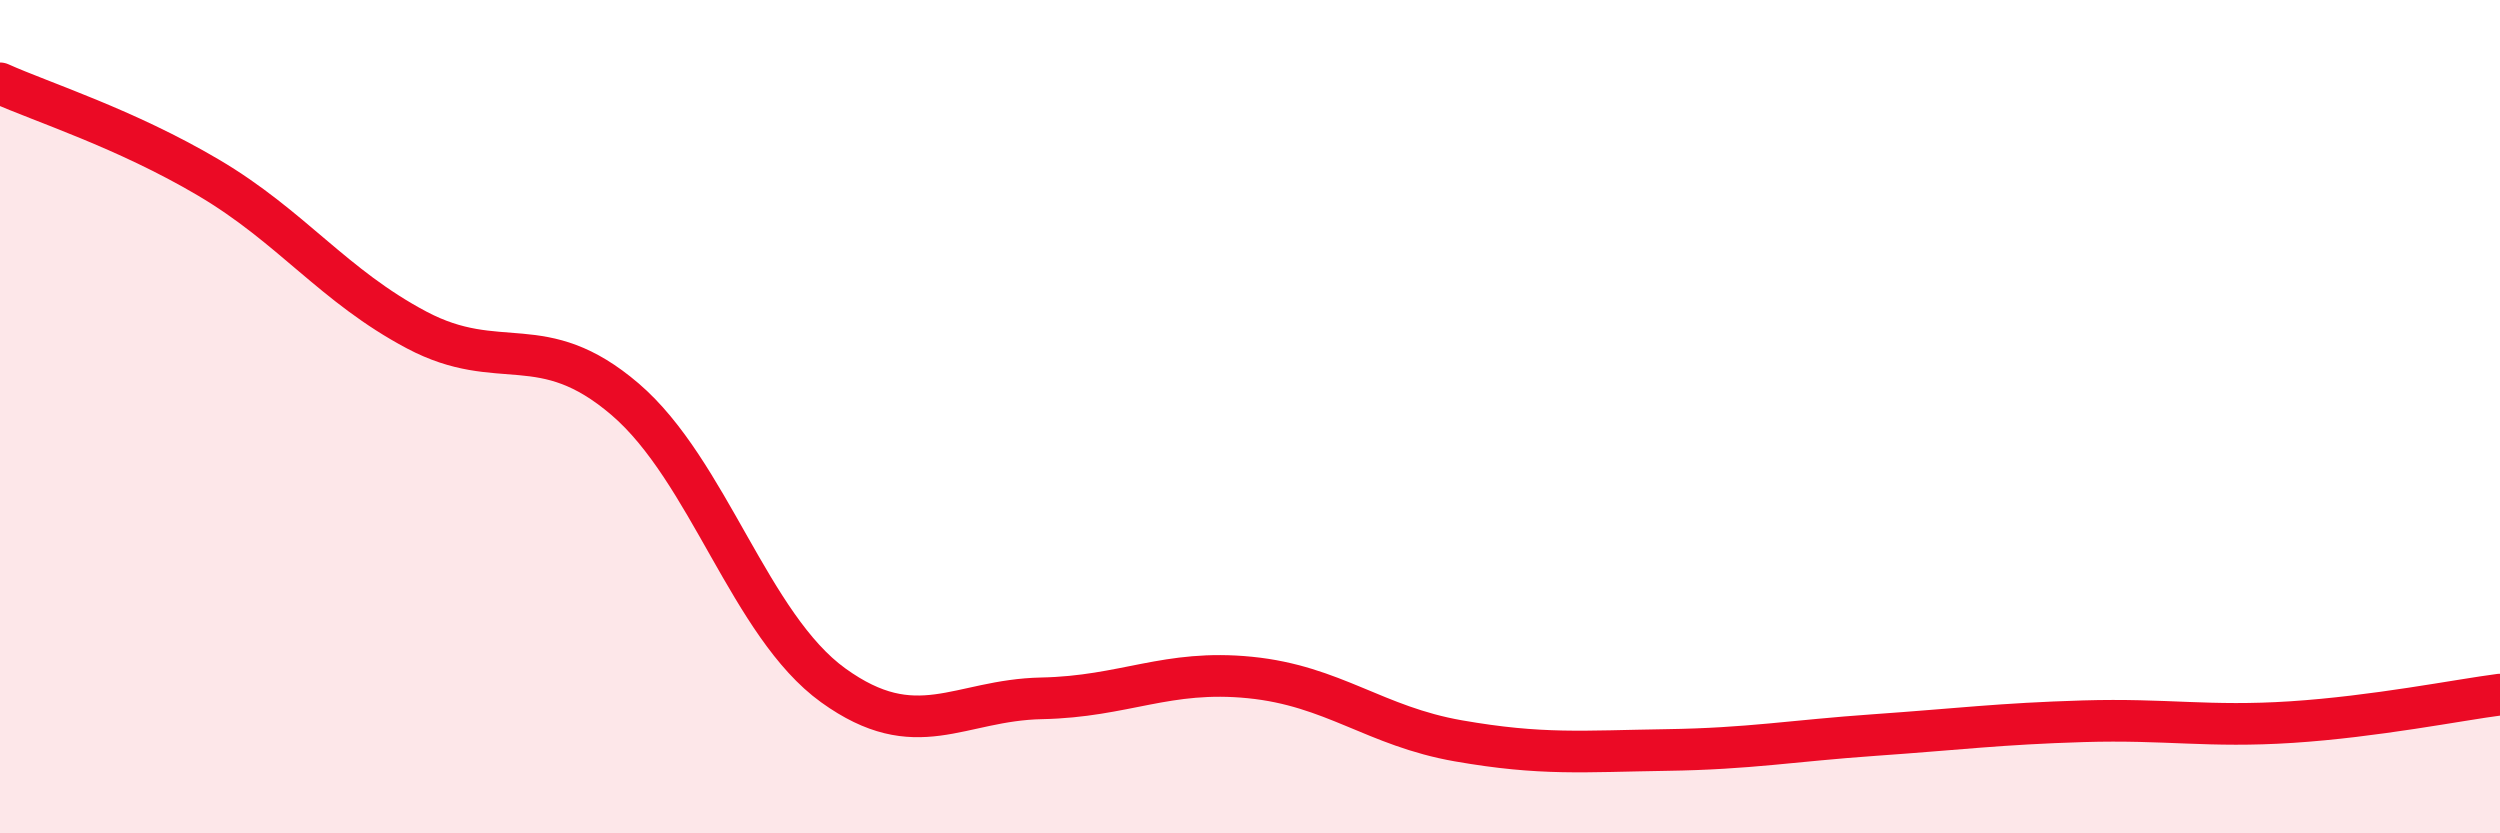
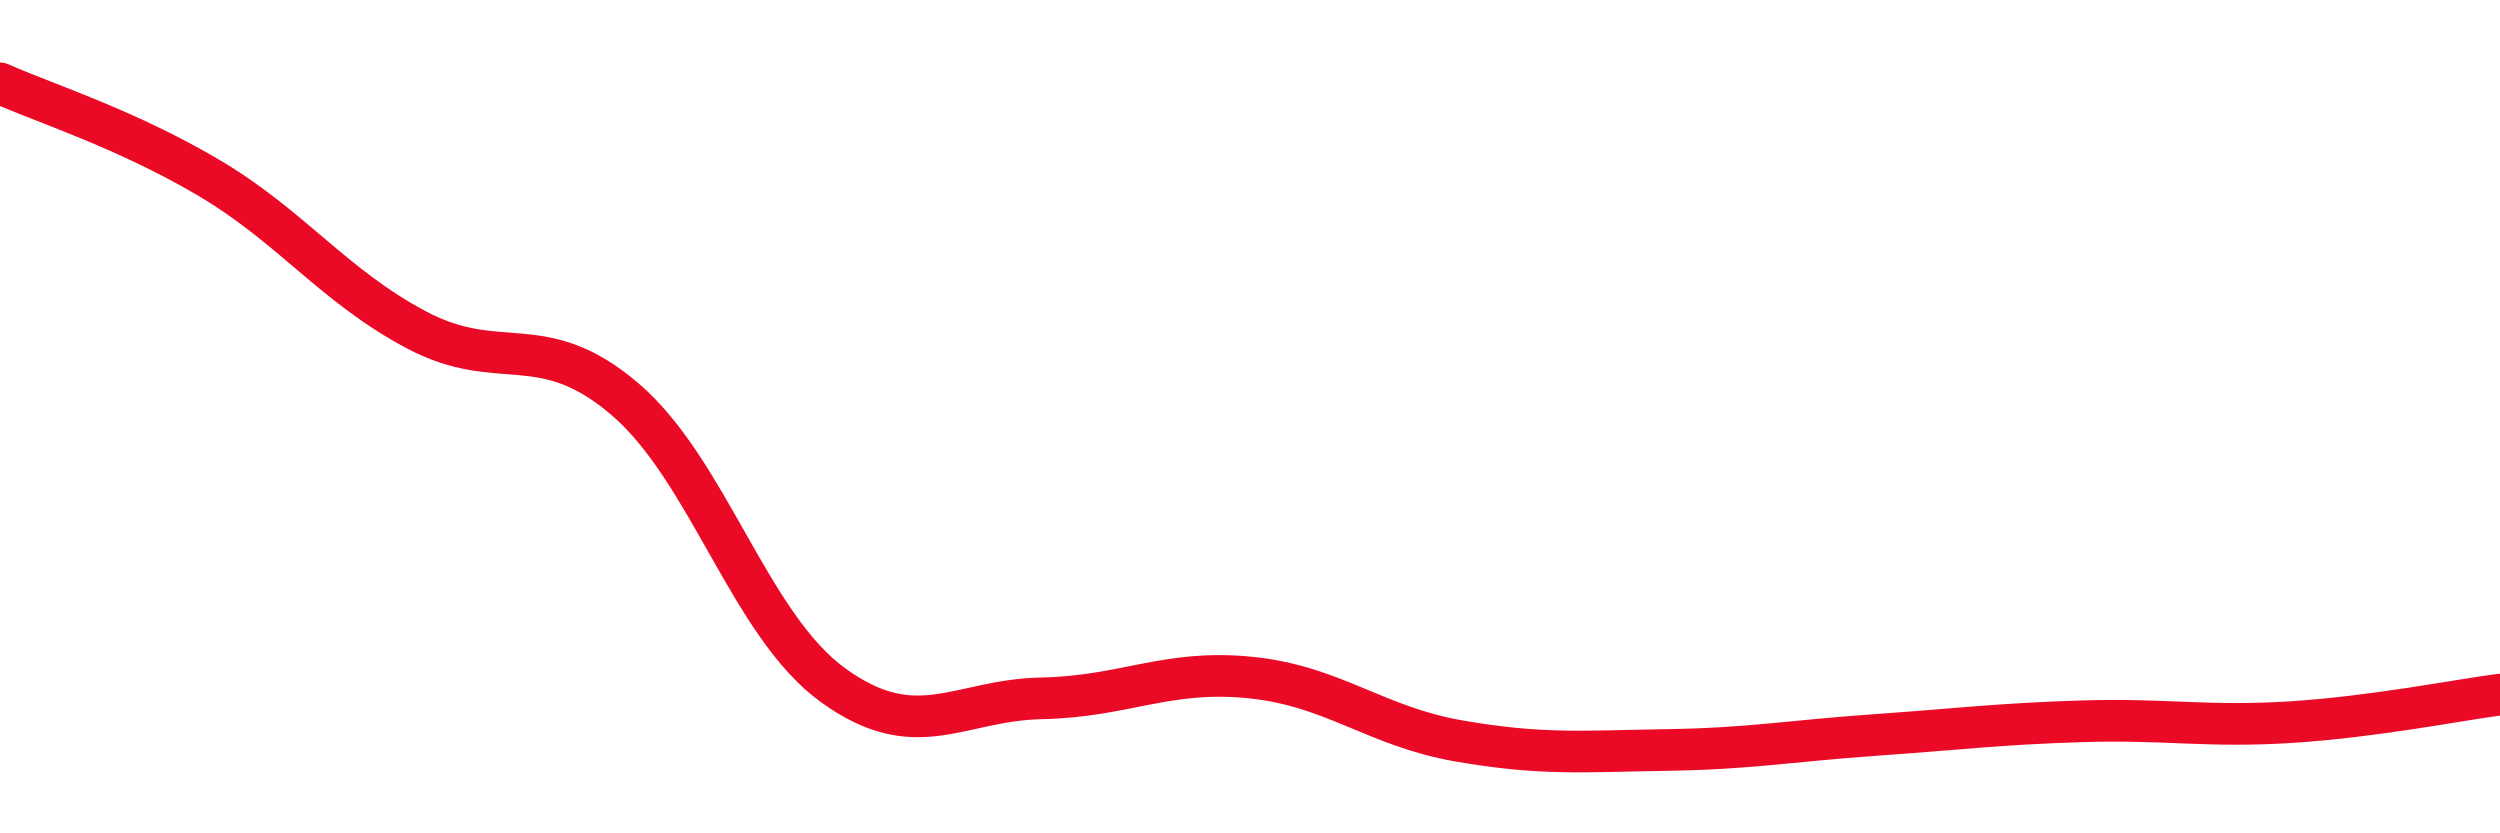
<svg xmlns="http://www.w3.org/2000/svg" width="60" height="20" viewBox="0 0 60 20">
-   <path d="M 0,2 C 1,2.45 3,3.08 5,4.26 C 7,5.44 8,6.86 10,7.92 C 12,8.98 13,7.87 15,9.58 C 17,11.29 18,15.01 20,16.45 C 22,17.89 23,16.8 25,16.76 C 27,16.72 28,16.06 30,16.26 C 32,16.46 33,17.43 35,17.78 C 37,18.13 38,18.03 40,18 C 42,17.97 43,17.78 45,17.64 C 47,17.5 48,17.37 50,17.31 C 52,17.25 53,17.46 55,17.33 C 57,17.2 59,16.8 60,16.67L60 20L0 20Z" fill="#EB0A25" opacity="0.1" stroke-linecap="round" stroke-linejoin="round" />
  <path d="M 0,2 C 1,2.45 3,3.08 5,4.26 C 7,5.44 8,6.86 10,7.92 C 12,8.98 13,7.87 15,9.58 C 17,11.29 18,15.01 20,16.45 C 22,17.89 23,16.8 25,16.76 C 27,16.72 28,16.06 30,16.26 C 32,16.46 33,17.43 35,17.78 C 37,18.13 38,18.03 40,18 C 42,17.97 43,17.78 45,17.64 C 47,17.5 48,17.37 50,17.31 C 52,17.25 53,17.46 55,17.33 C 57,17.2 59,16.8 60,16.67" stroke="#EB0A25" stroke-width="1" fill="none" stroke-linecap="round" stroke-linejoin="round" />
</svg>